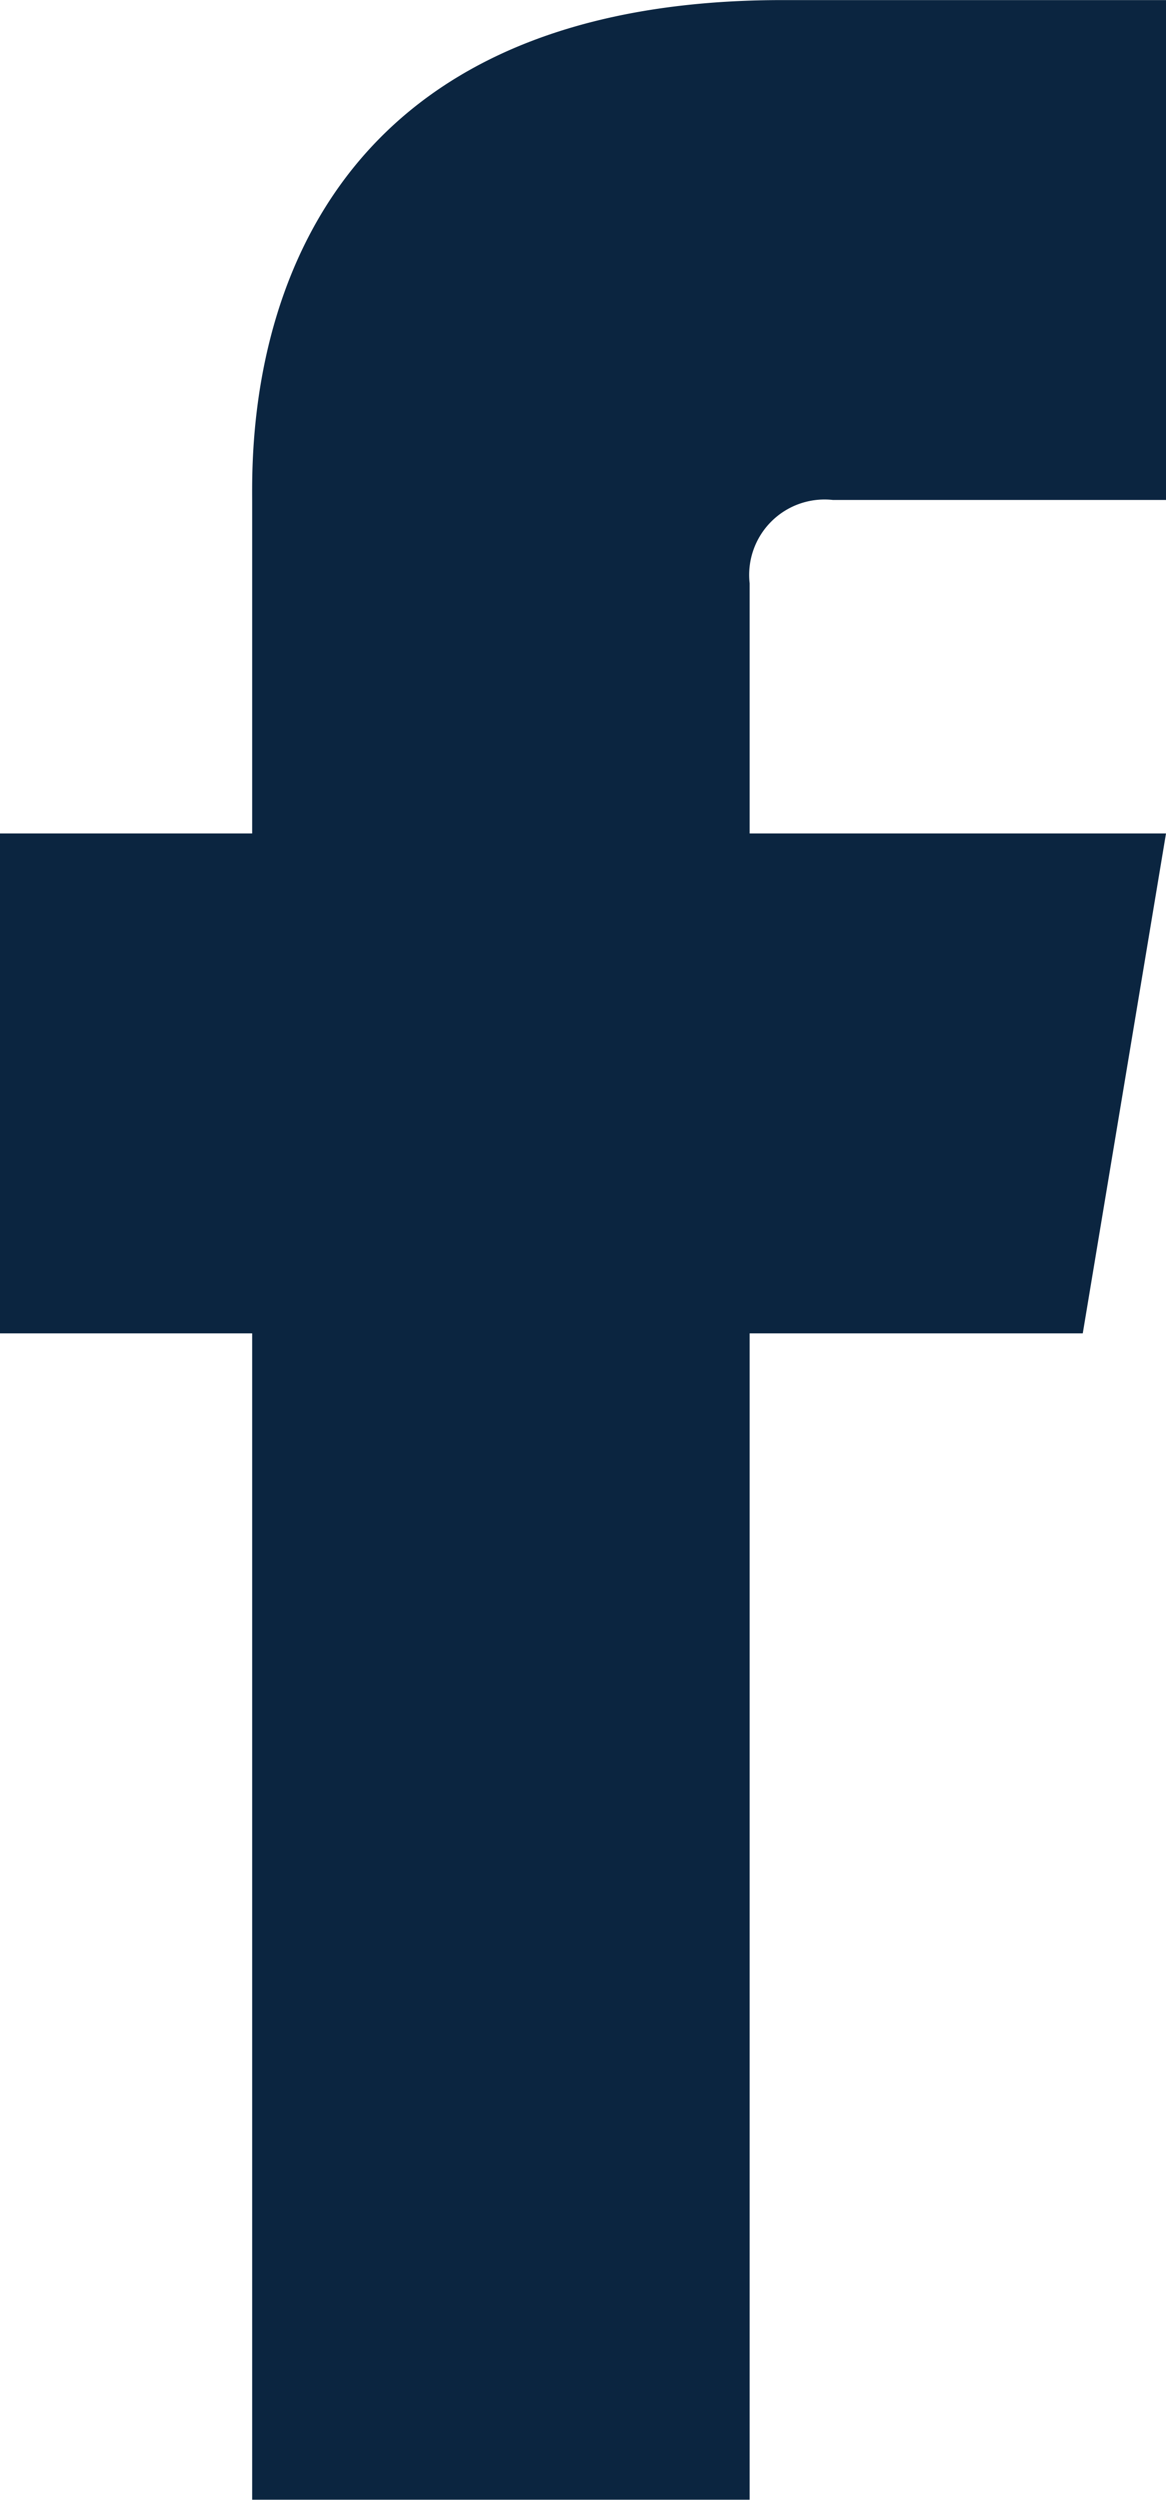
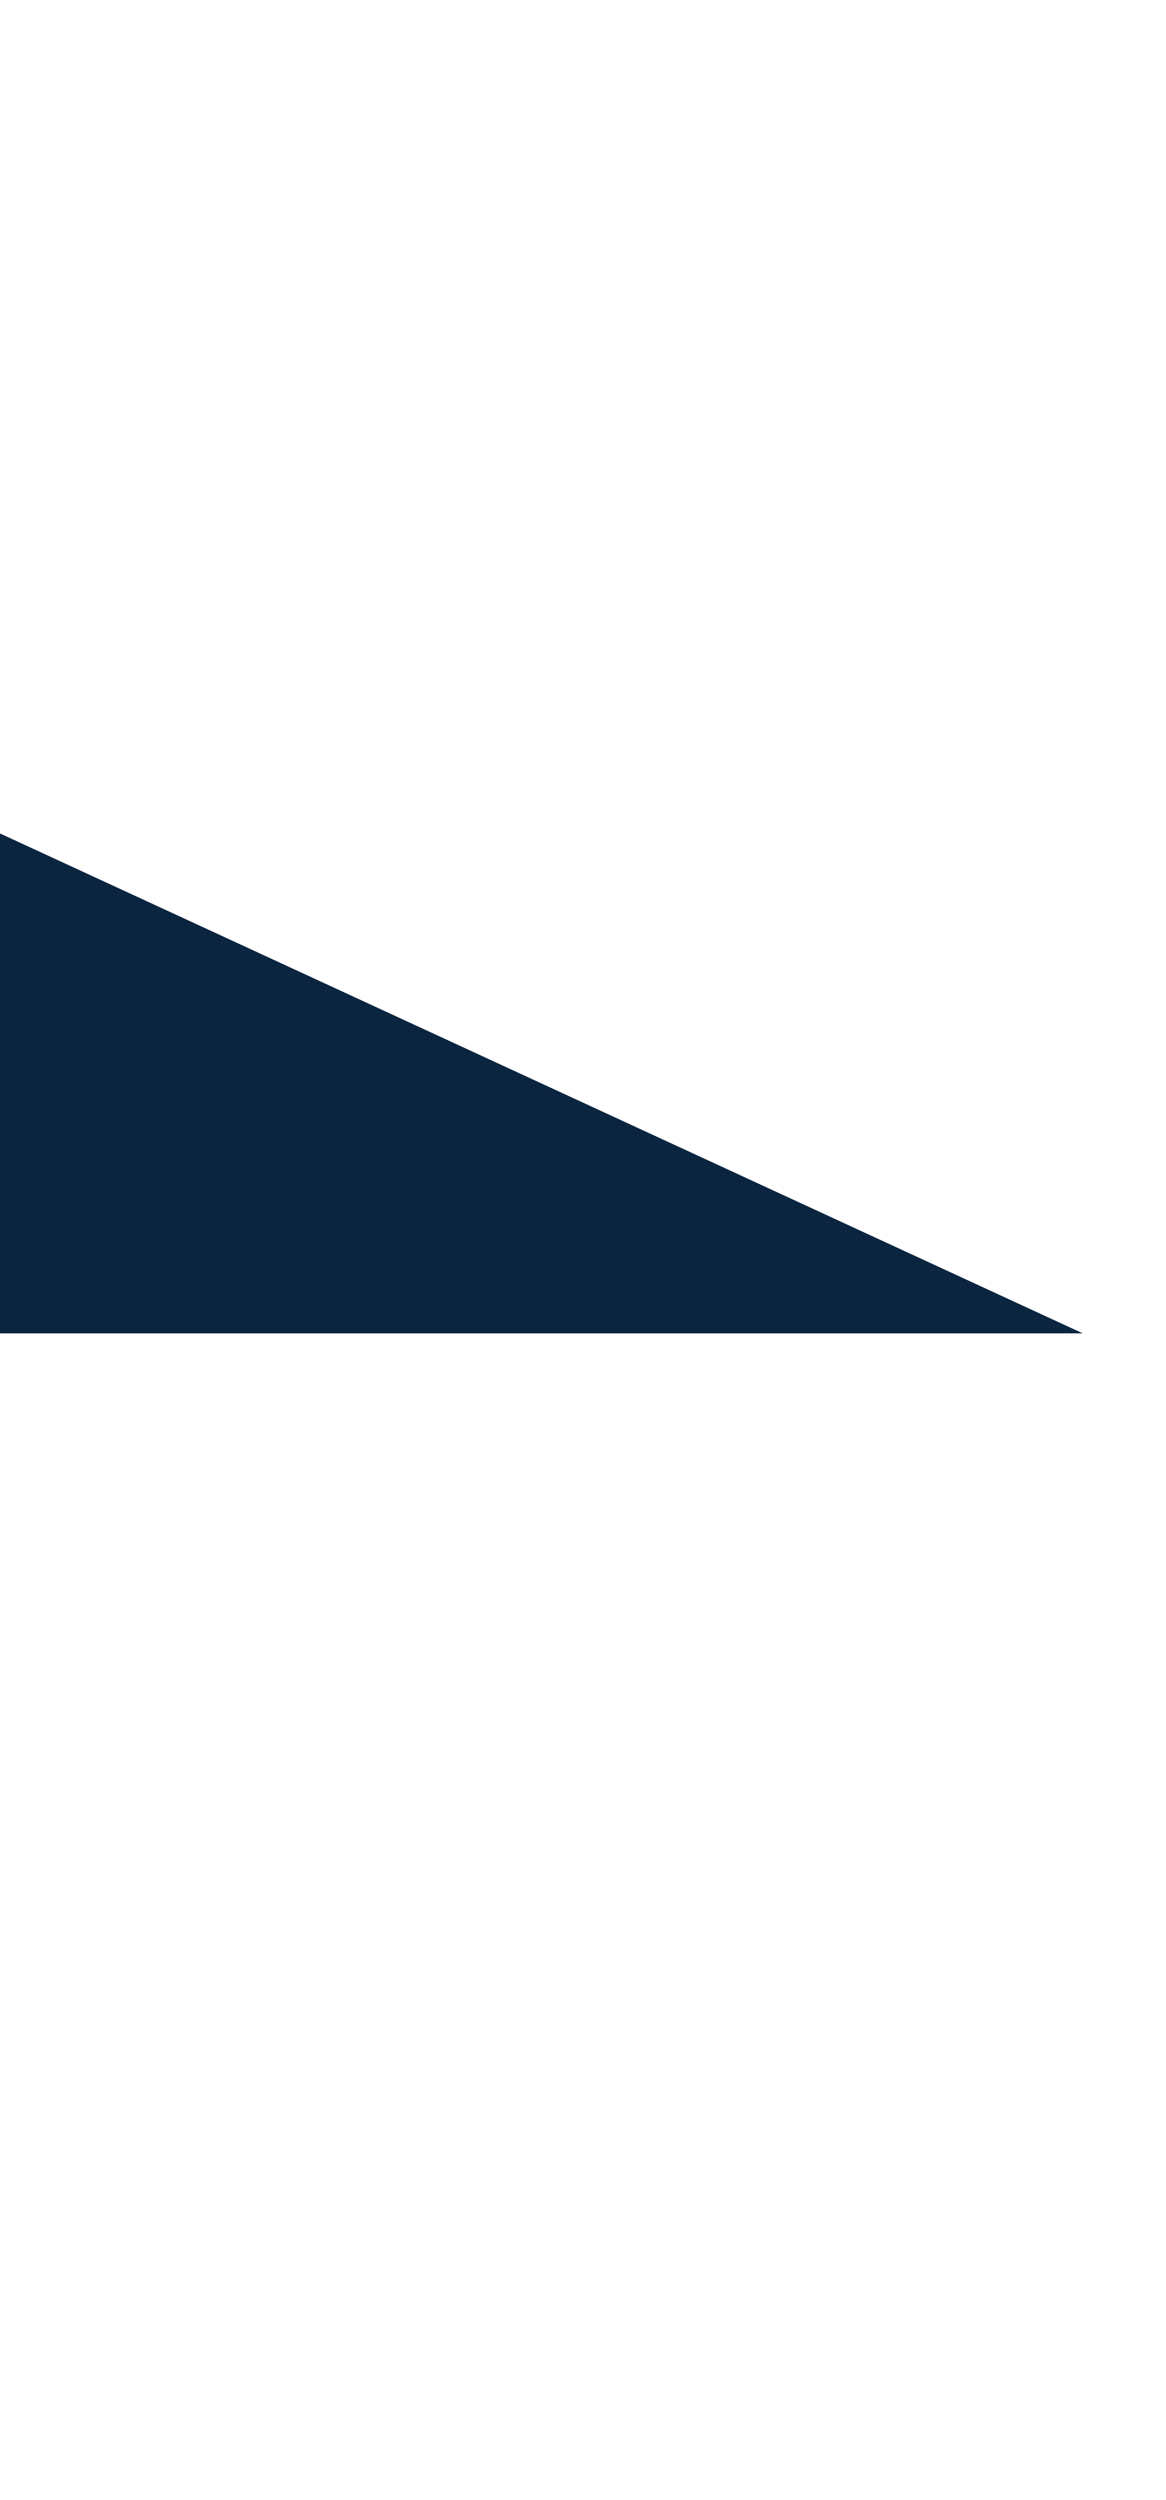
<svg xmlns="http://www.w3.org/2000/svg" id="Group_44" data-name="Group 44" width="13.77" height="29.507" viewBox="0 0 13.77 29.507">
-   <path id="Path_28" data-name="Path 28" d="M109.855,207.774H97.068v-5.9h13.77Z" transform="translate(-97.068 -192.037)" fill="#0b2540" />
-   <path id="Facebook" d="M100.674,195.9v23.565h5.875V196.847a.89.89,0,0,1,.984-.984h3.934v-5.9h-4.529C100.522,189.962,100.674,195.132,100.674,195.9Z" transform="translate(-97.696 -189.962)" fill="#0b2540" />
+   <path id="Path_28" data-name="Path 28" d="M109.855,207.774H97.068v-5.9Z" transform="translate(-97.068 -192.037)" fill="#0b2540" />
</svg>